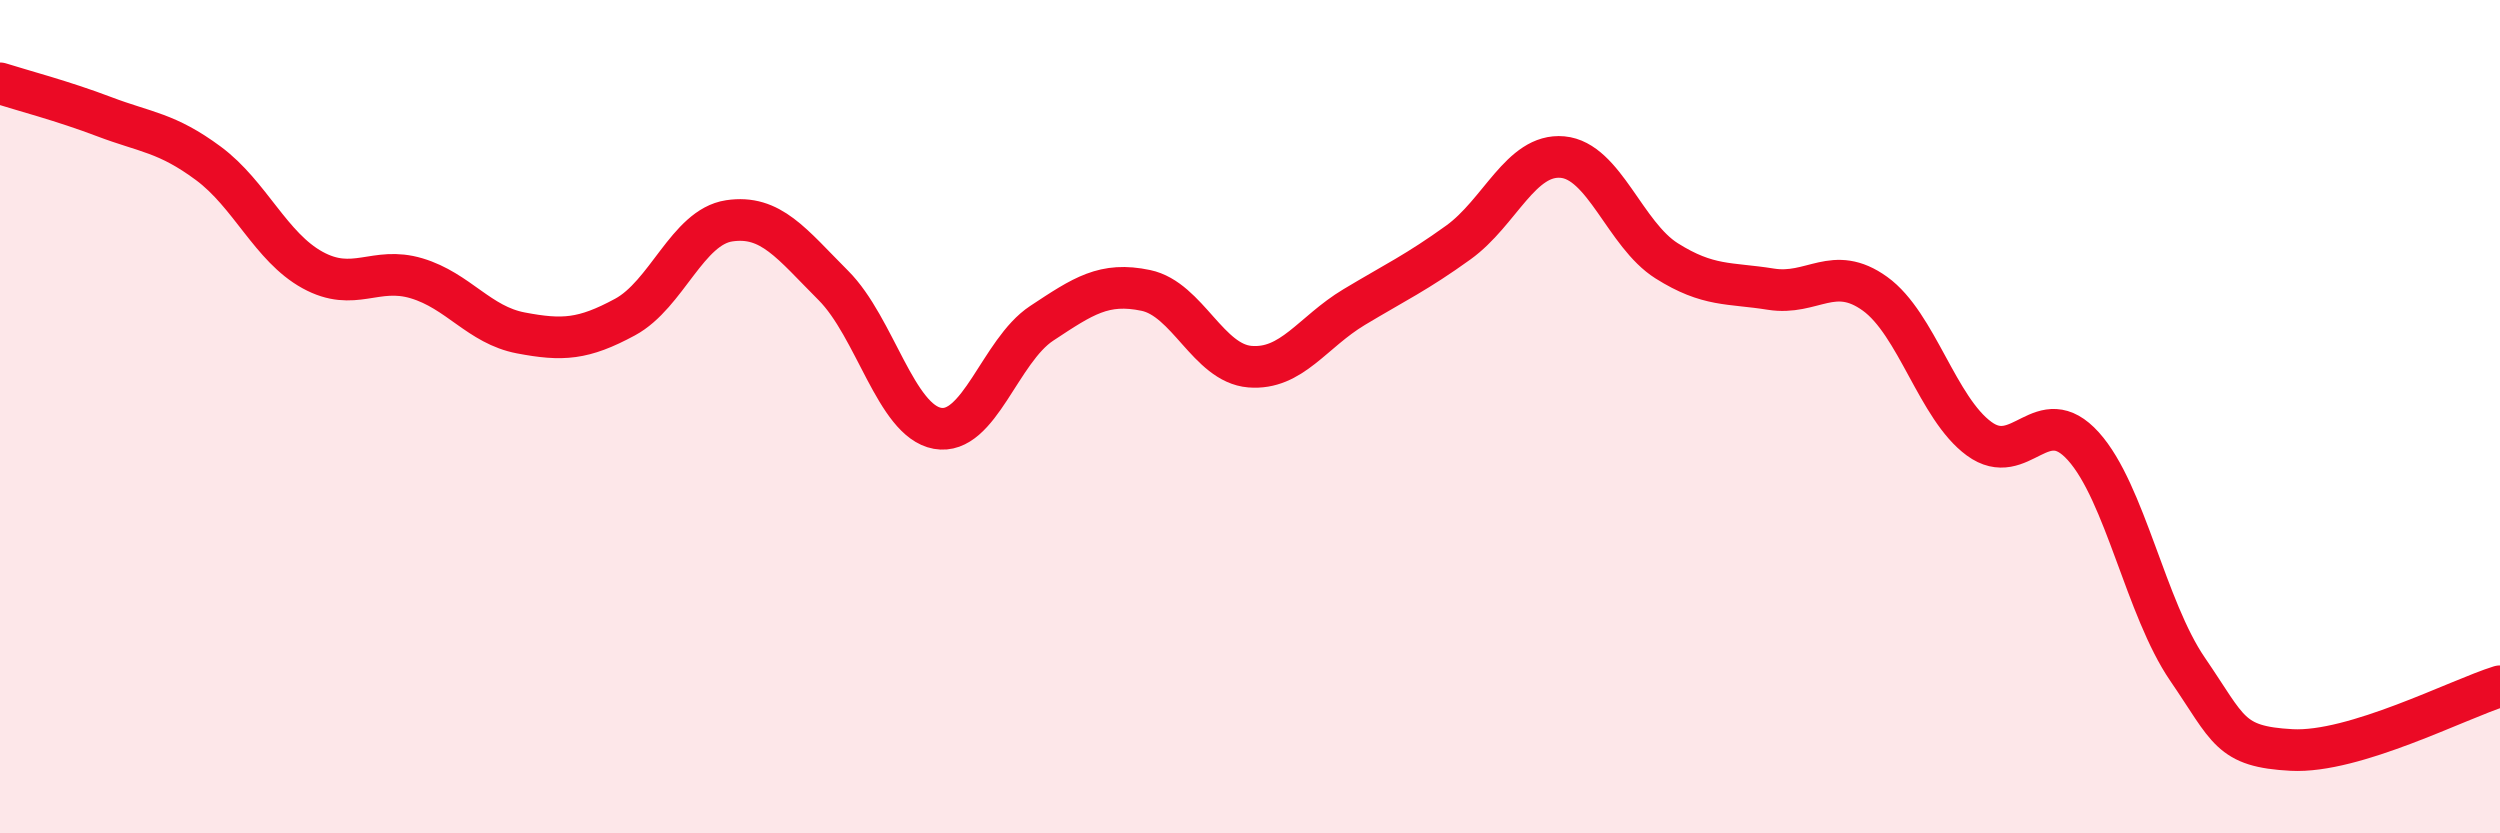
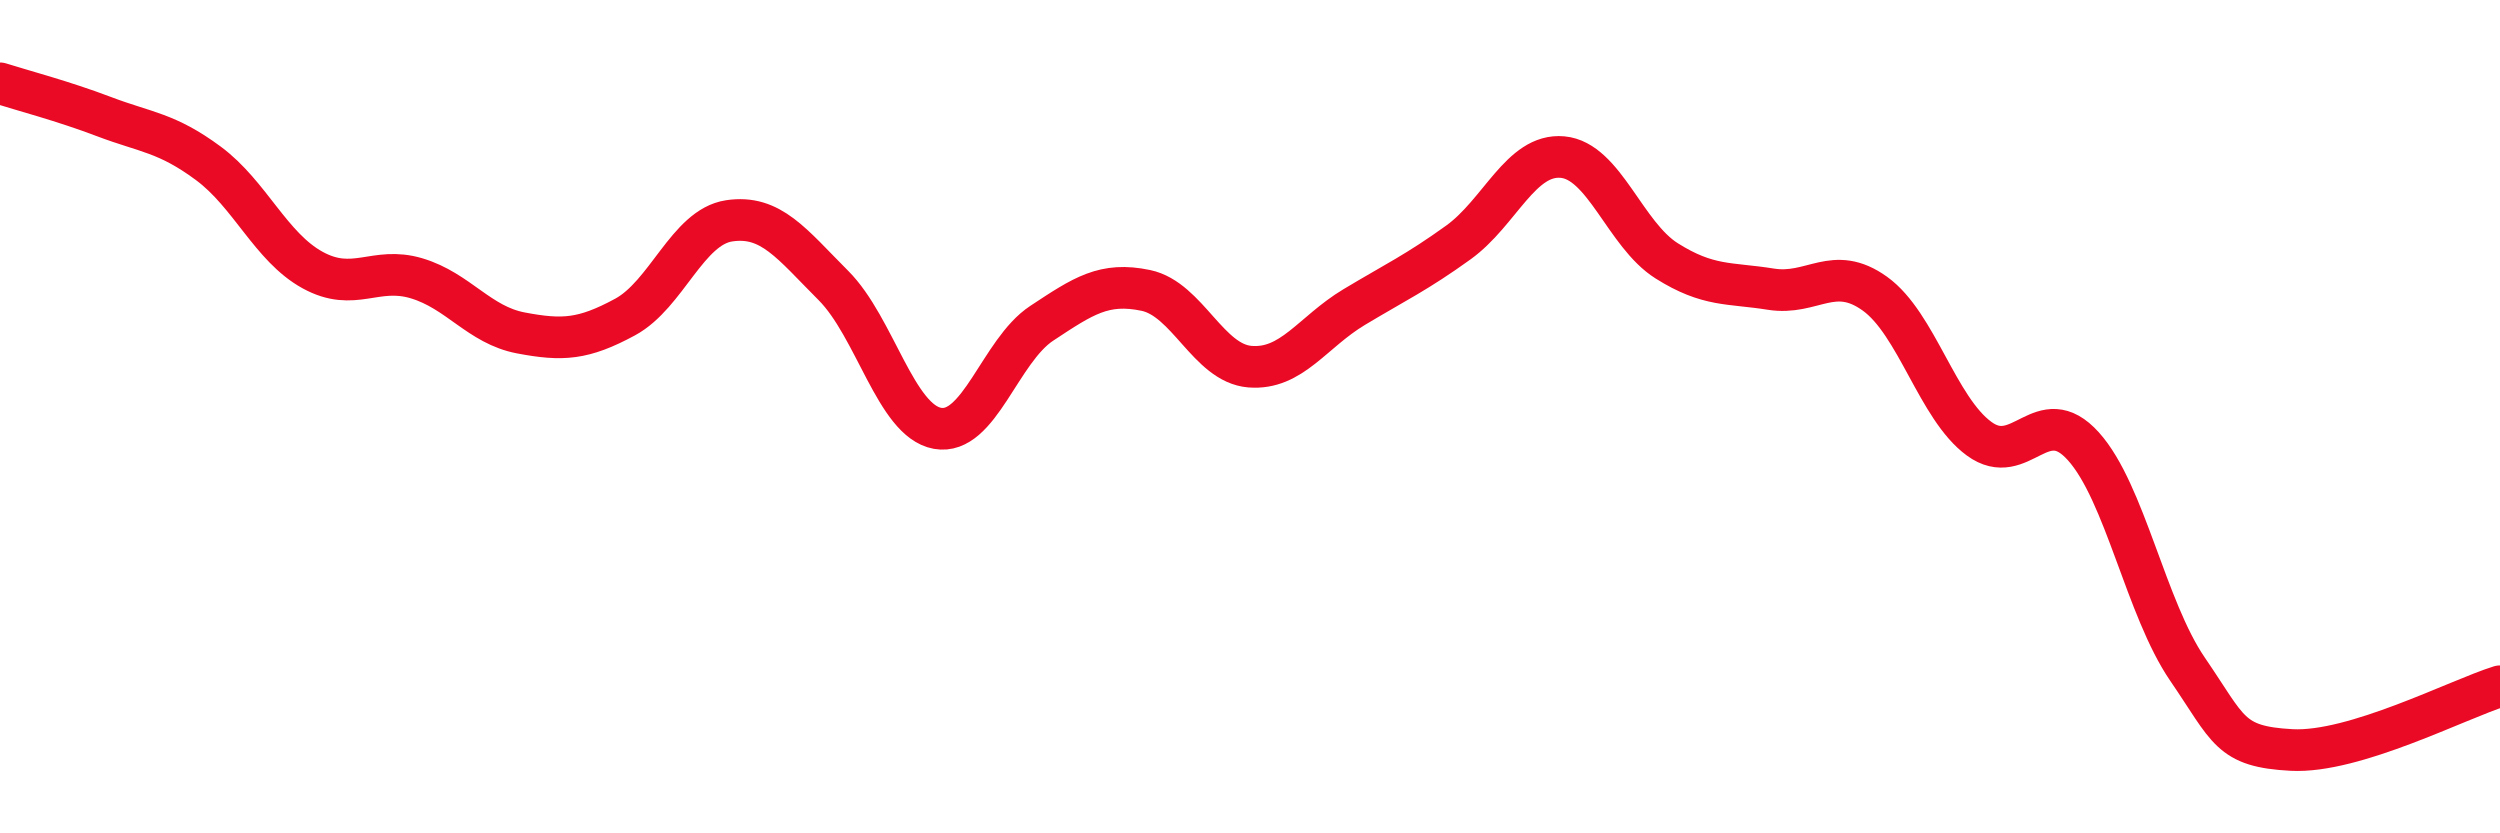
<svg xmlns="http://www.w3.org/2000/svg" width="60" height="20" viewBox="0 0 60 20">
-   <path d="M 0,2 C 0.5,2.16 1.5,2.42 2.5,2.8 C 3.5,3.18 4,3.18 5,3.92 C 6,4.66 6.5,5.93 7.5,6.48 C 8.5,7.03 9,6.38 10,6.68 C 11,6.98 11.5,7.8 12.5,7.99 C 13.5,8.18 14,8.15 15,7.61 C 16,7.07 16.5,5.45 17.5,5.3 C 18.5,5.15 19,5.85 20,6.85 C 21,7.85 21.5,10.1 22.5,10.28 C 23.5,10.46 24,8.42 25,7.76 C 26,7.1 26.5,6.76 27.5,6.97 C 28.5,7.18 29,8.72 30,8.8 C 31,8.88 31.5,7.97 32.5,7.37 C 33.5,6.77 34,6.54 35,5.82 C 36,5.1 36.5,3.68 37.5,3.77 C 38.5,3.86 39,5.63 40,6.26 C 41,6.89 41.5,6.78 42.5,6.94 C 43.5,7.1 44,6.33 45,7.05 C 46,7.77 46.5,9.8 47.5,10.53 C 48.5,11.26 49,9.6 50,10.71 C 51,11.82 51.5,14.6 52.5,16.06 C 53.5,17.52 53.5,17.92 55,18 C 56.5,18.08 59,16.78 60,16.47L60 20L0 20Z" fill="#EB0A25" opacity="0.1" stroke-linecap="round" stroke-linejoin="round" />
  <path d="M 0,2 C 0.5,2.16 1.5,2.42 2.5,2.8 C 3.5,3.18 4,3.18 5,3.92 C 6,4.66 6.5,5.93 7.5,6.48 C 8.5,7.03 9,6.38 10,6.68 C 11,6.98 11.5,7.8 12.5,7.99 C 13.5,8.18 14,8.15 15,7.61 C 16,7.07 16.5,5.45 17.5,5.3 C 18.5,5.15 19,5.85 20,6.85 C 21,7.85 21.5,10.1 22.5,10.28 C 23.5,10.46 24,8.42 25,7.76 C 26,7.1 26.5,6.76 27.5,6.97 C 28.5,7.18 29,8.72 30,8.8 C 31,8.88 31.5,7.97 32.5,7.37 C 33.5,6.77 34,6.54 35,5.82 C 36,5.1 36.5,3.68 37.5,3.77 C 38.5,3.86 39,5.63 40,6.26 C 41,6.89 41.5,6.78 42.5,6.94 C 43.5,7.1 44,6.33 45,7.05 C 46,7.77 46.5,9.8 47.5,10.53 C 48.5,11.26 49,9.6 50,10.71 C 51,11.82 51.5,14.6 52.5,16.06 C 53.5,17.52 53.5,17.92 55,18 C 56.5,18.08 59,16.78 60,16.47" stroke="#EB0A25" stroke-width="1" fill="none" stroke-linecap="round" stroke-linejoin="round" />
</svg>